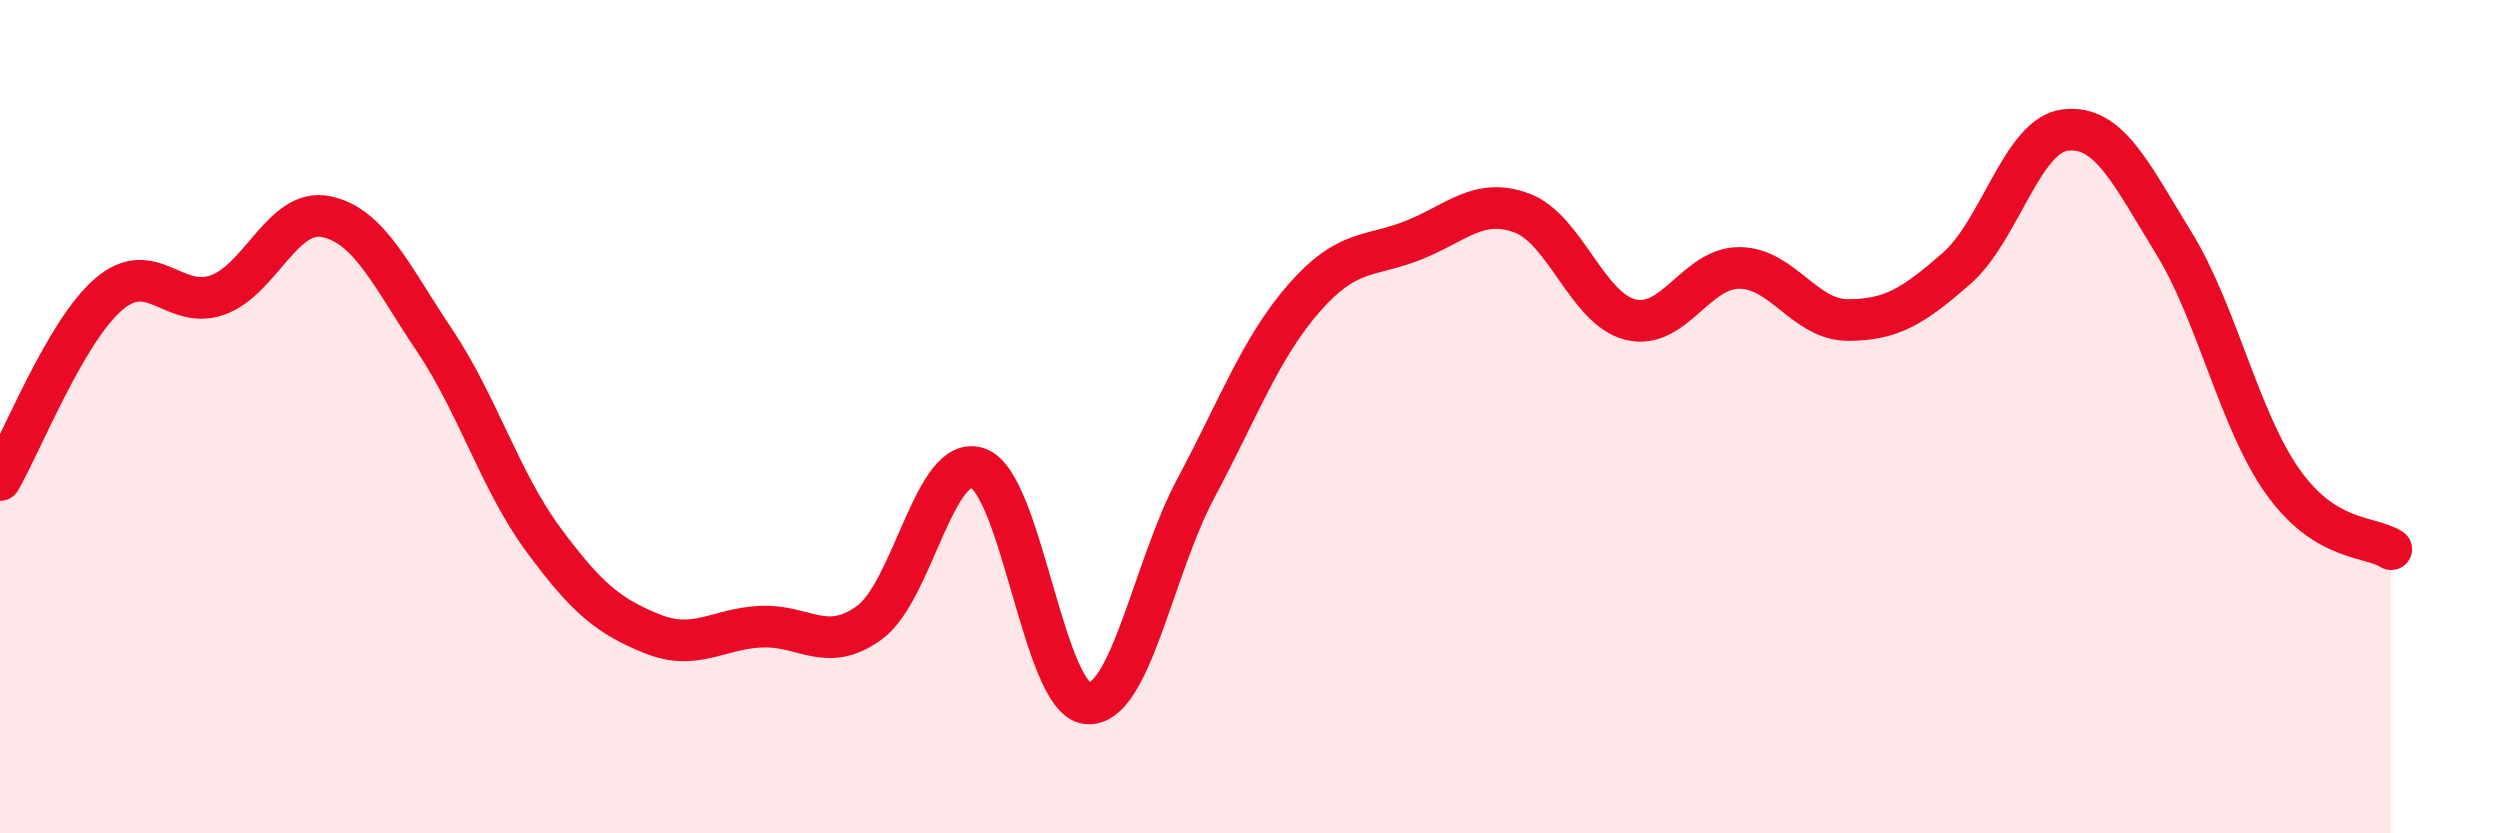
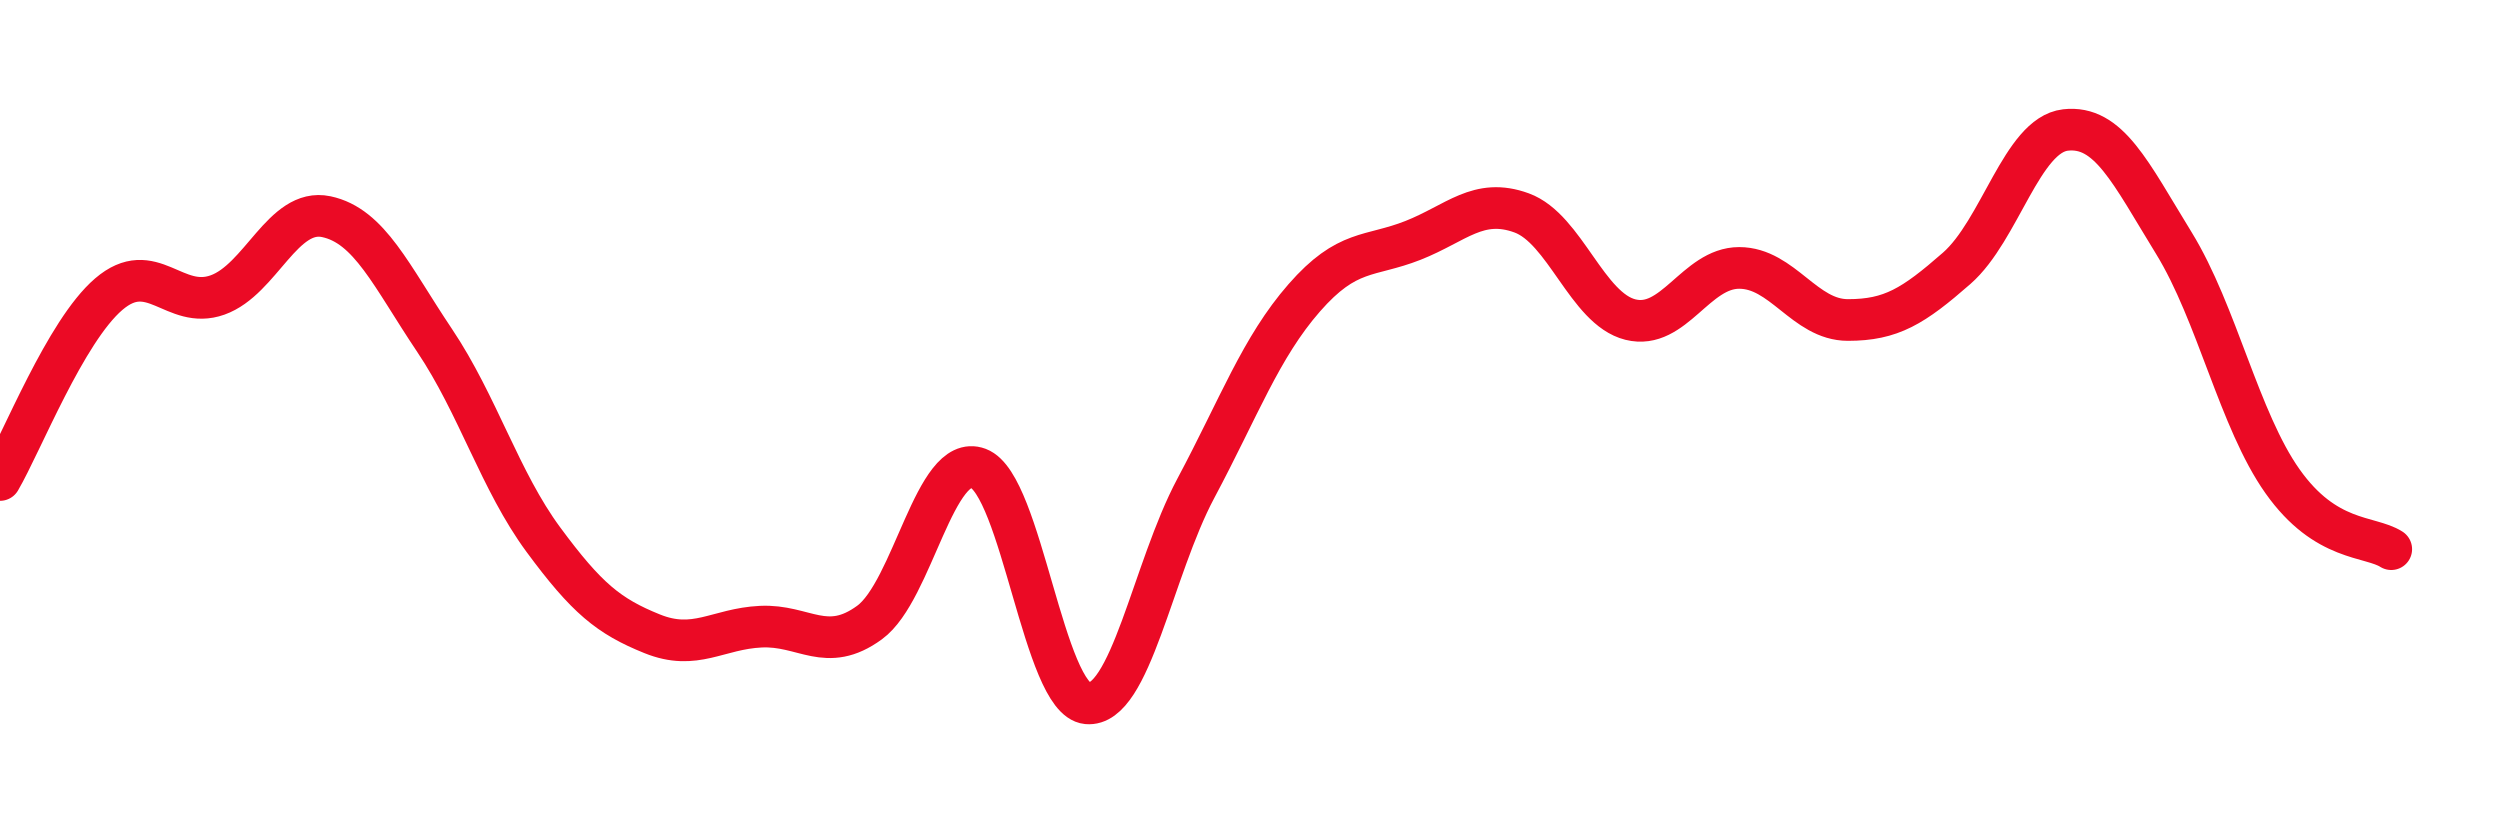
<svg xmlns="http://www.w3.org/2000/svg" width="60" height="20" viewBox="0 0 60 20">
-   <path d="M 0,11.52 C 0.52,10.63 1.57,7.95 2.61,7.06 C 3.65,6.17 4.18,7.45 5.22,7.08 C 6.26,6.71 6.79,4.98 7.83,5.2 C 8.87,5.42 9.39,6.62 10.43,8.17 C 11.47,9.72 12,11.54 13.04,12.95 C 14.08,14.36 14.61,14.79 15.65,15.21 C 16.69,15.63 17.22,15.09 18.26,15.04 C 19.3,14.99 19.83,15.7 20.87,14.94 C 21.91,14.18 22.44,10.85 23.48,11.24 C 24.52,11.63 25.05,16.78 26.09,16.88 C 27.13,16.98 27.66,13.67 28.7,11.72 C 29.74,9.77 30.26,8.34 31.3,7.15 C 32.34,5.96 32.87,6.18 33.91,5.77 C 34.95,5.36 35.48,4.73 36.52,5.11 C 37.56,5.49 38.09,7.41 39.13,7.67 C 40.17,7.93 40.7,6.43 41.74,6.43 C 42.78,6.43 43.31,7.68 44.35,7.68 C 45.39,7.68 45.92,7.35 46.96,6.44 C 48,5.53 48.53,3.24 49.57,3.12 C 50.61,3 51.13,4.14 52.17,5.83 C 53.21,7.52 53.74,10.08 54.78,11.55 C 55.82,13.02 56.87,12.85 57.39,13.18L57.39 20L0 20Z" fill="#EB0A25" opacity="0.1" stroke-linecap="round" stroke-linejoin="round" />
  <path d="M 0,11.52 C 0.52,10.63 1.57,7.95 2.61,7.06 C 3.65,6.17 4.18,7.45 5.22,7.08 C 6.26,6.71 6.79,4.98 7.83,5.2 C 8.87,5.42 9.39,6.62 10.43,8.17 C 11.47,9.72 12,11.54 13.04,12.95 C 14.08,14.36 14.61,14.79 15.65,15.21 C 16.69,15.63 17.22,15.09 18.26,15.04 C 19.3,14.99 19.83,15.7 20.87,14.94 C 21.91,14.18 22.44,10.85 23.48,11.24 C 24.52,11.63 25.05,16.78 26.09,16.88 C 27.13,16.98 27.66,13.67 28.7,11.72 C 29.74,9.77 30.26,8.34 31.3,7.15 C 32.34,5.96 32.87,6.18 33.91,5.77 C 34.95,5.36 35.48,4.73 36.52,5.11 C 37.56,5.49 38.09,7.41 39.13,7.67 C 40.17,7.93 40.7,6.43 41.74,6.43 C 42.78,6.43 43.31,7.68 44.35,7.68 C 45.39,7.68 45.92,7.35 46.96,6.44 C 48,5.53 48.53,3.24 49.57,3.12 C 50.61,3 51.13,4.14 52.17,5.83 C 53.21,7.52 53.74,10.08 54.78,11.55 C 55.82,13.02 56.87,12.85 57.39,13.18" stroke="#EB0A25" stroke-width="1" fill="none" stroke-linecap="round" stroke-linejoin="round" />
</svg>